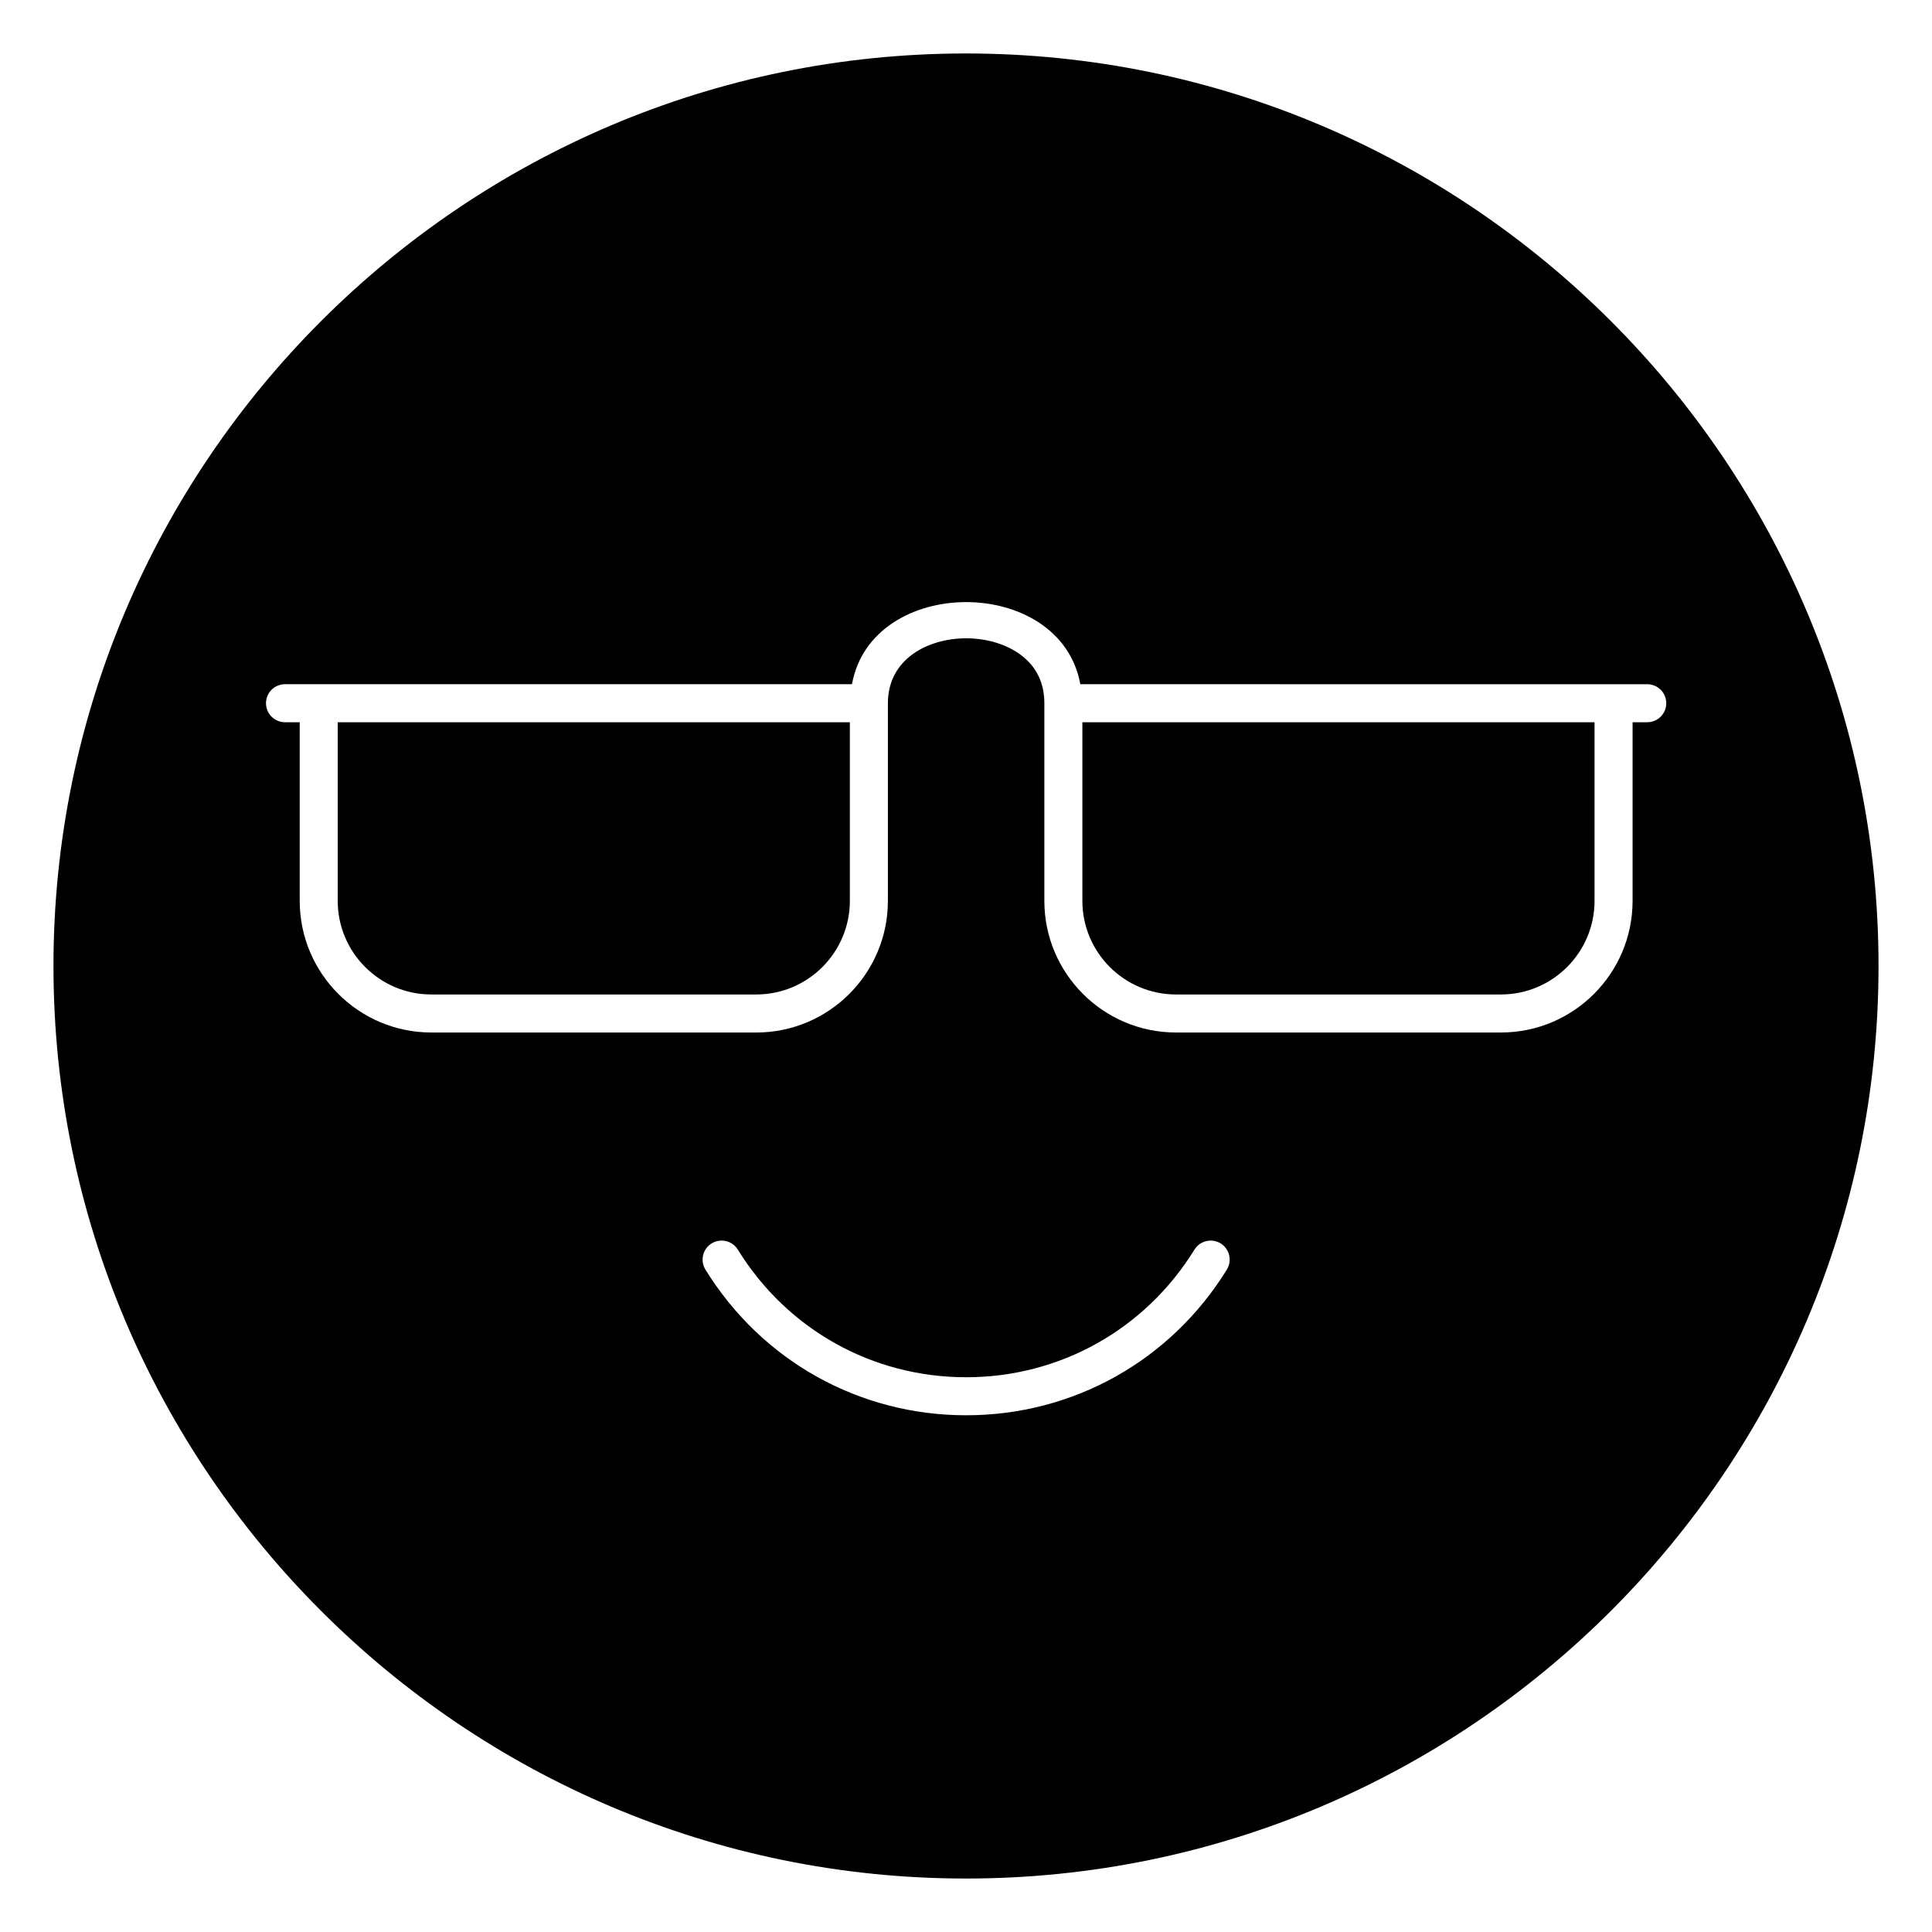
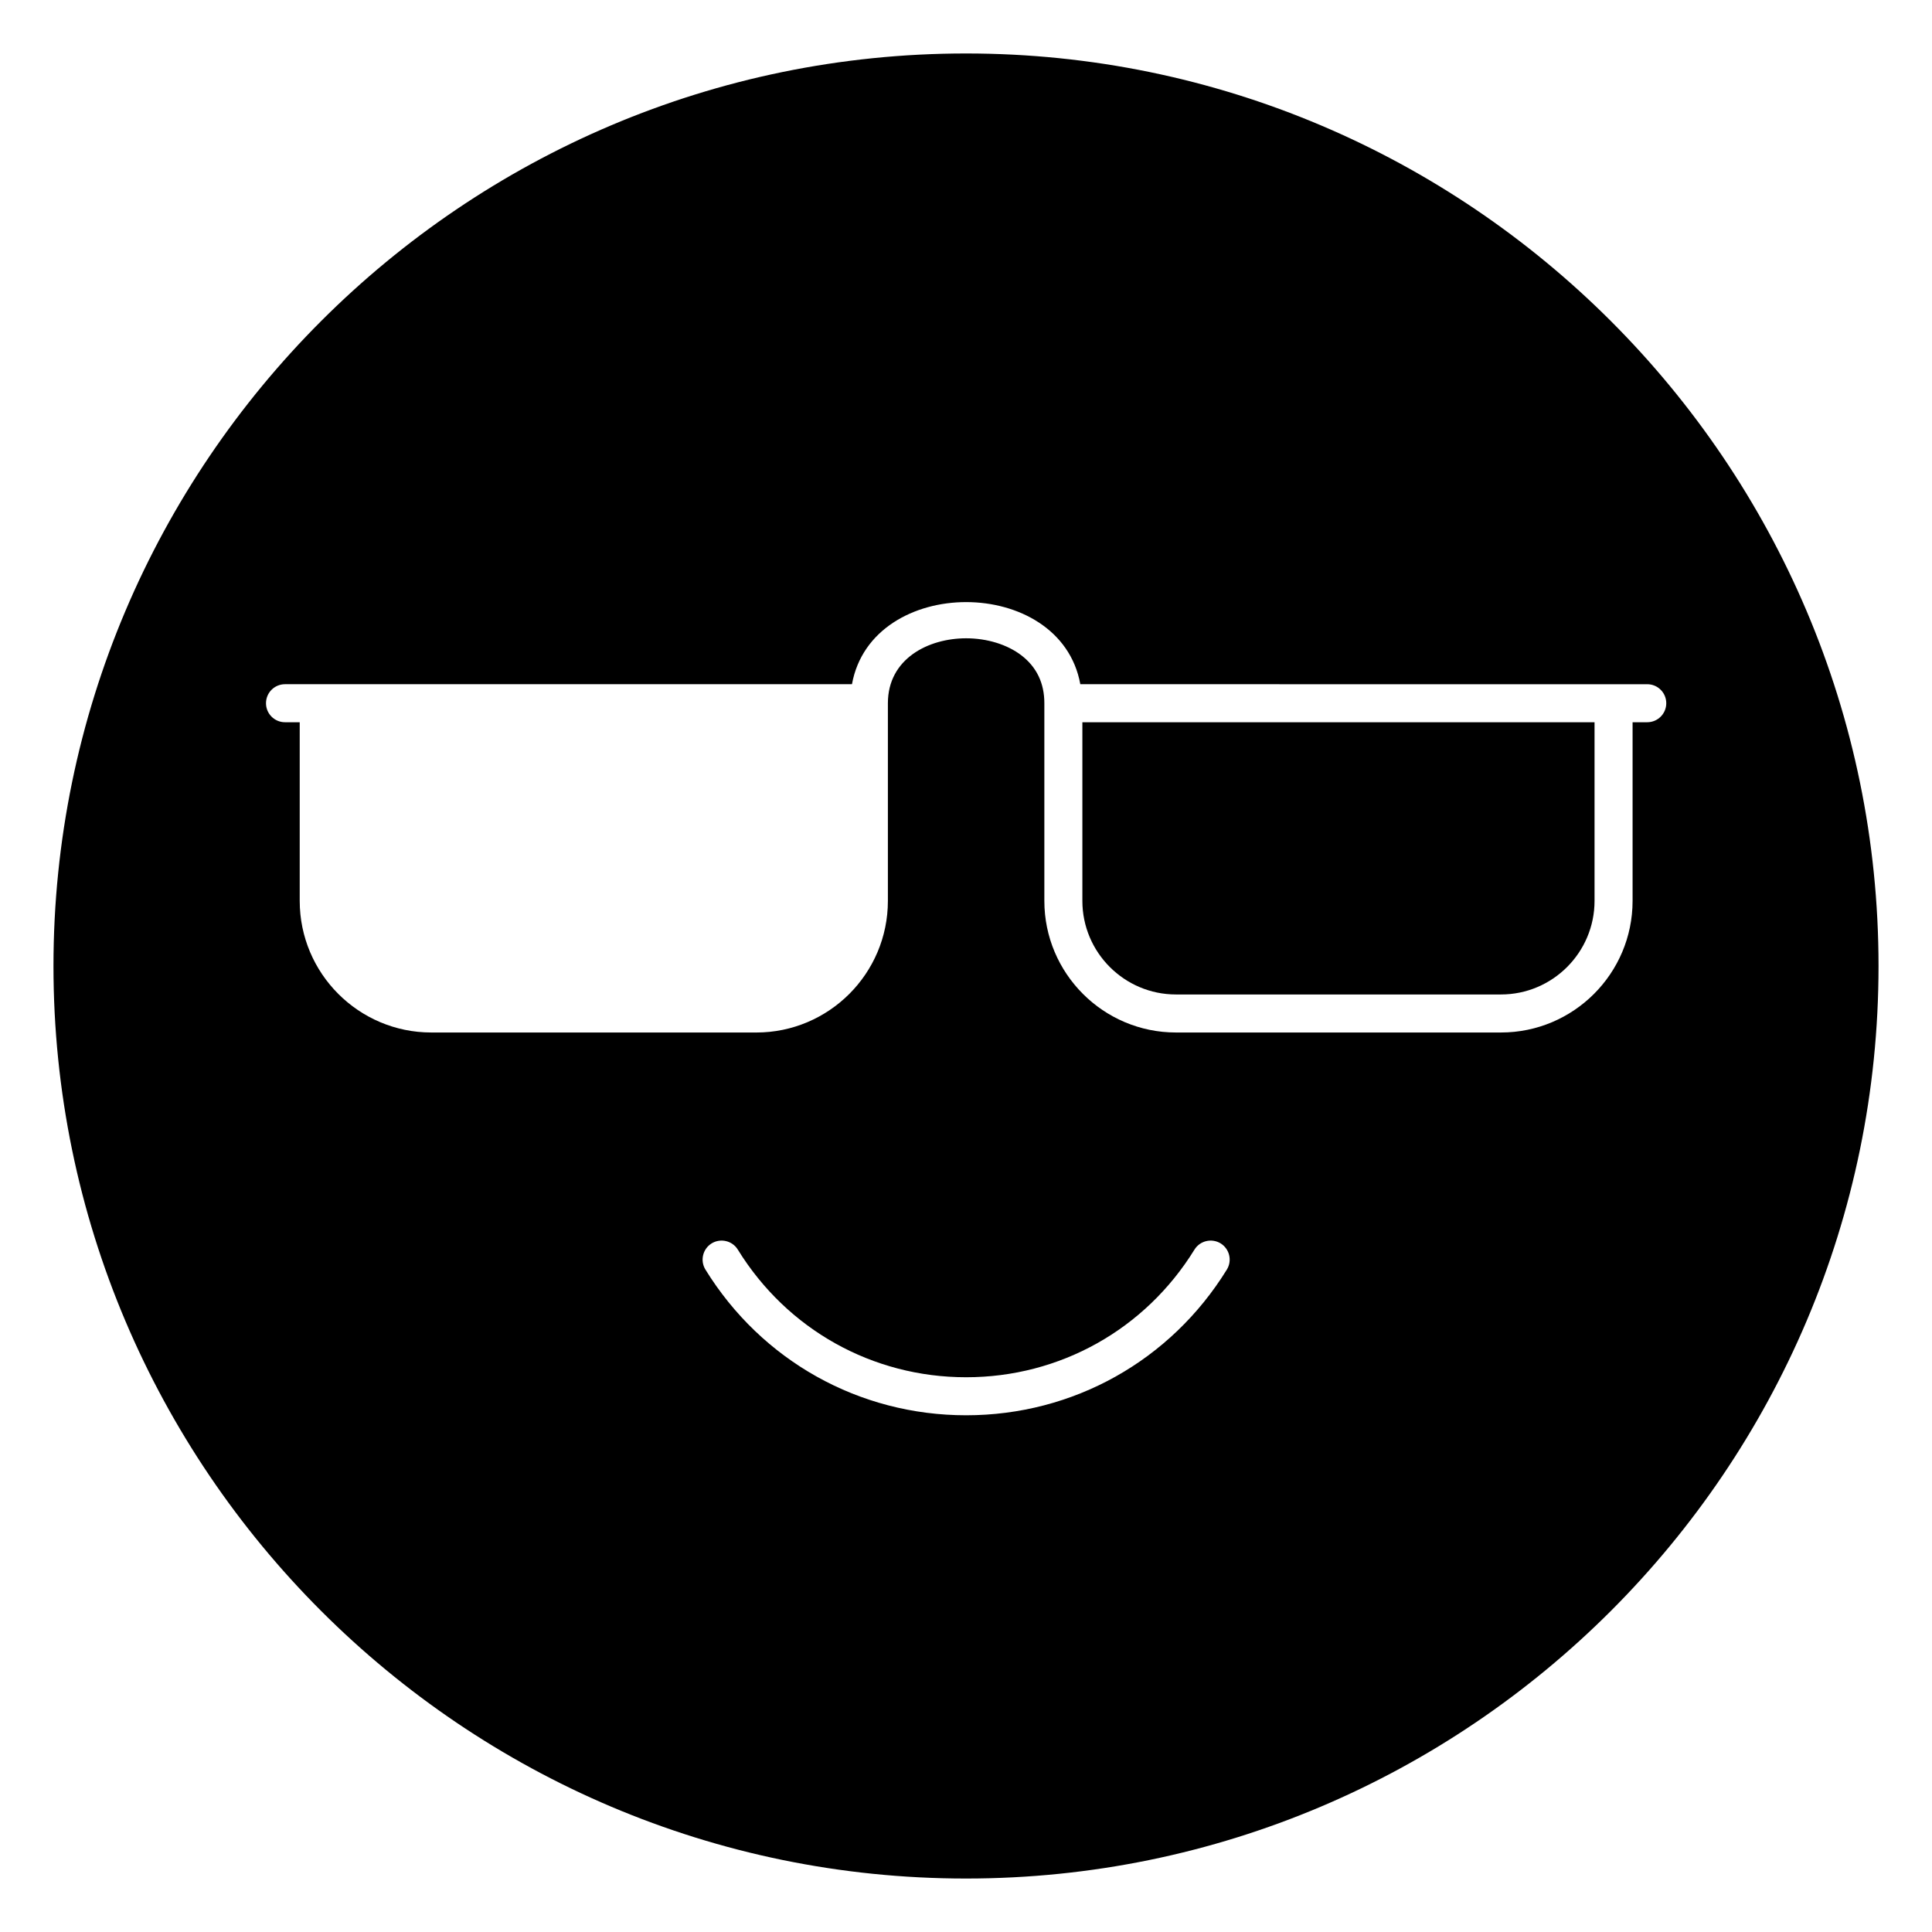
<svg xmlns="http://www.w3.org/2000/svg" fill="#000000" width="800px" height="800px" version="1.1" viewBox="144 144 512 512">
  <g>
-     <path d="m233.5 382.74c0 13.676 11.117 24.805 24.797 24.805h86.121c13.676 0 24.805-11.129 24.805-24.805v-47.34h-135.72z" />
    <path d="m430.84 382.74c0 13.676 11.129 24.805 24.805 24.805h86.121c13.676 0 24.805-11.129 24.805-24.805v-47.34h-135.73z" />
    <path d="m400 158.17c-133.31 0-241.83 108.52-241.83 241.83s108.52 241.83 241.83 241.83 241.83-108.52 241.83-241.83-108.52-241.83-241.83-241.83zm69.129 322.28c-14.918 24.176-40.75 38.613-69.098 38.613-28.34 0-54.168-14.434-69.086-38.613-1.457-2.371-0.719-5.473 1.645-6.938 2.363-1.438 5.473-0.727 6.938 1.645 13.066 21.184 35.68 33.828 60.504 33.828 24.828 0 47.449-12.645 60.516-33.828 1.465-2.371 4.574-3.082 6.938-1.645 2.363 1.469 3.102 4.566 1.645 6.938zm111.41-145.05h-3.887v47.34c0 19.238-15.645 34.883-34.883 34.883h-86.121c-19.238 0-34.883-15.645-34.883-34.883v-52.379c0-5.324-2.047-9.586-6.082-12.684-3.746-2.871-9.078-4.523-14.648-4.523-9.988 0-20.734 5.391-20.734 17.211v52.379c0 19.238-15.645 34.883-34.883 34.883l-86.117-0.004c-19.227 0-34.871-15.645-34.871-34.883v-47.34h-3.898c-2.785 0-5.039-2.254-5.039-5.039 0-2.785 2.254-5.039 5.039-5.039h150.25c5.269-29.012 55.242-29.012 60.512 0l141.32 0.004h8.926c2.785 0 5.039 2.254 5.039 5.039-0.004 2.781-2.258 5.035-5.043 5.035z" />
  </g>
</svg>